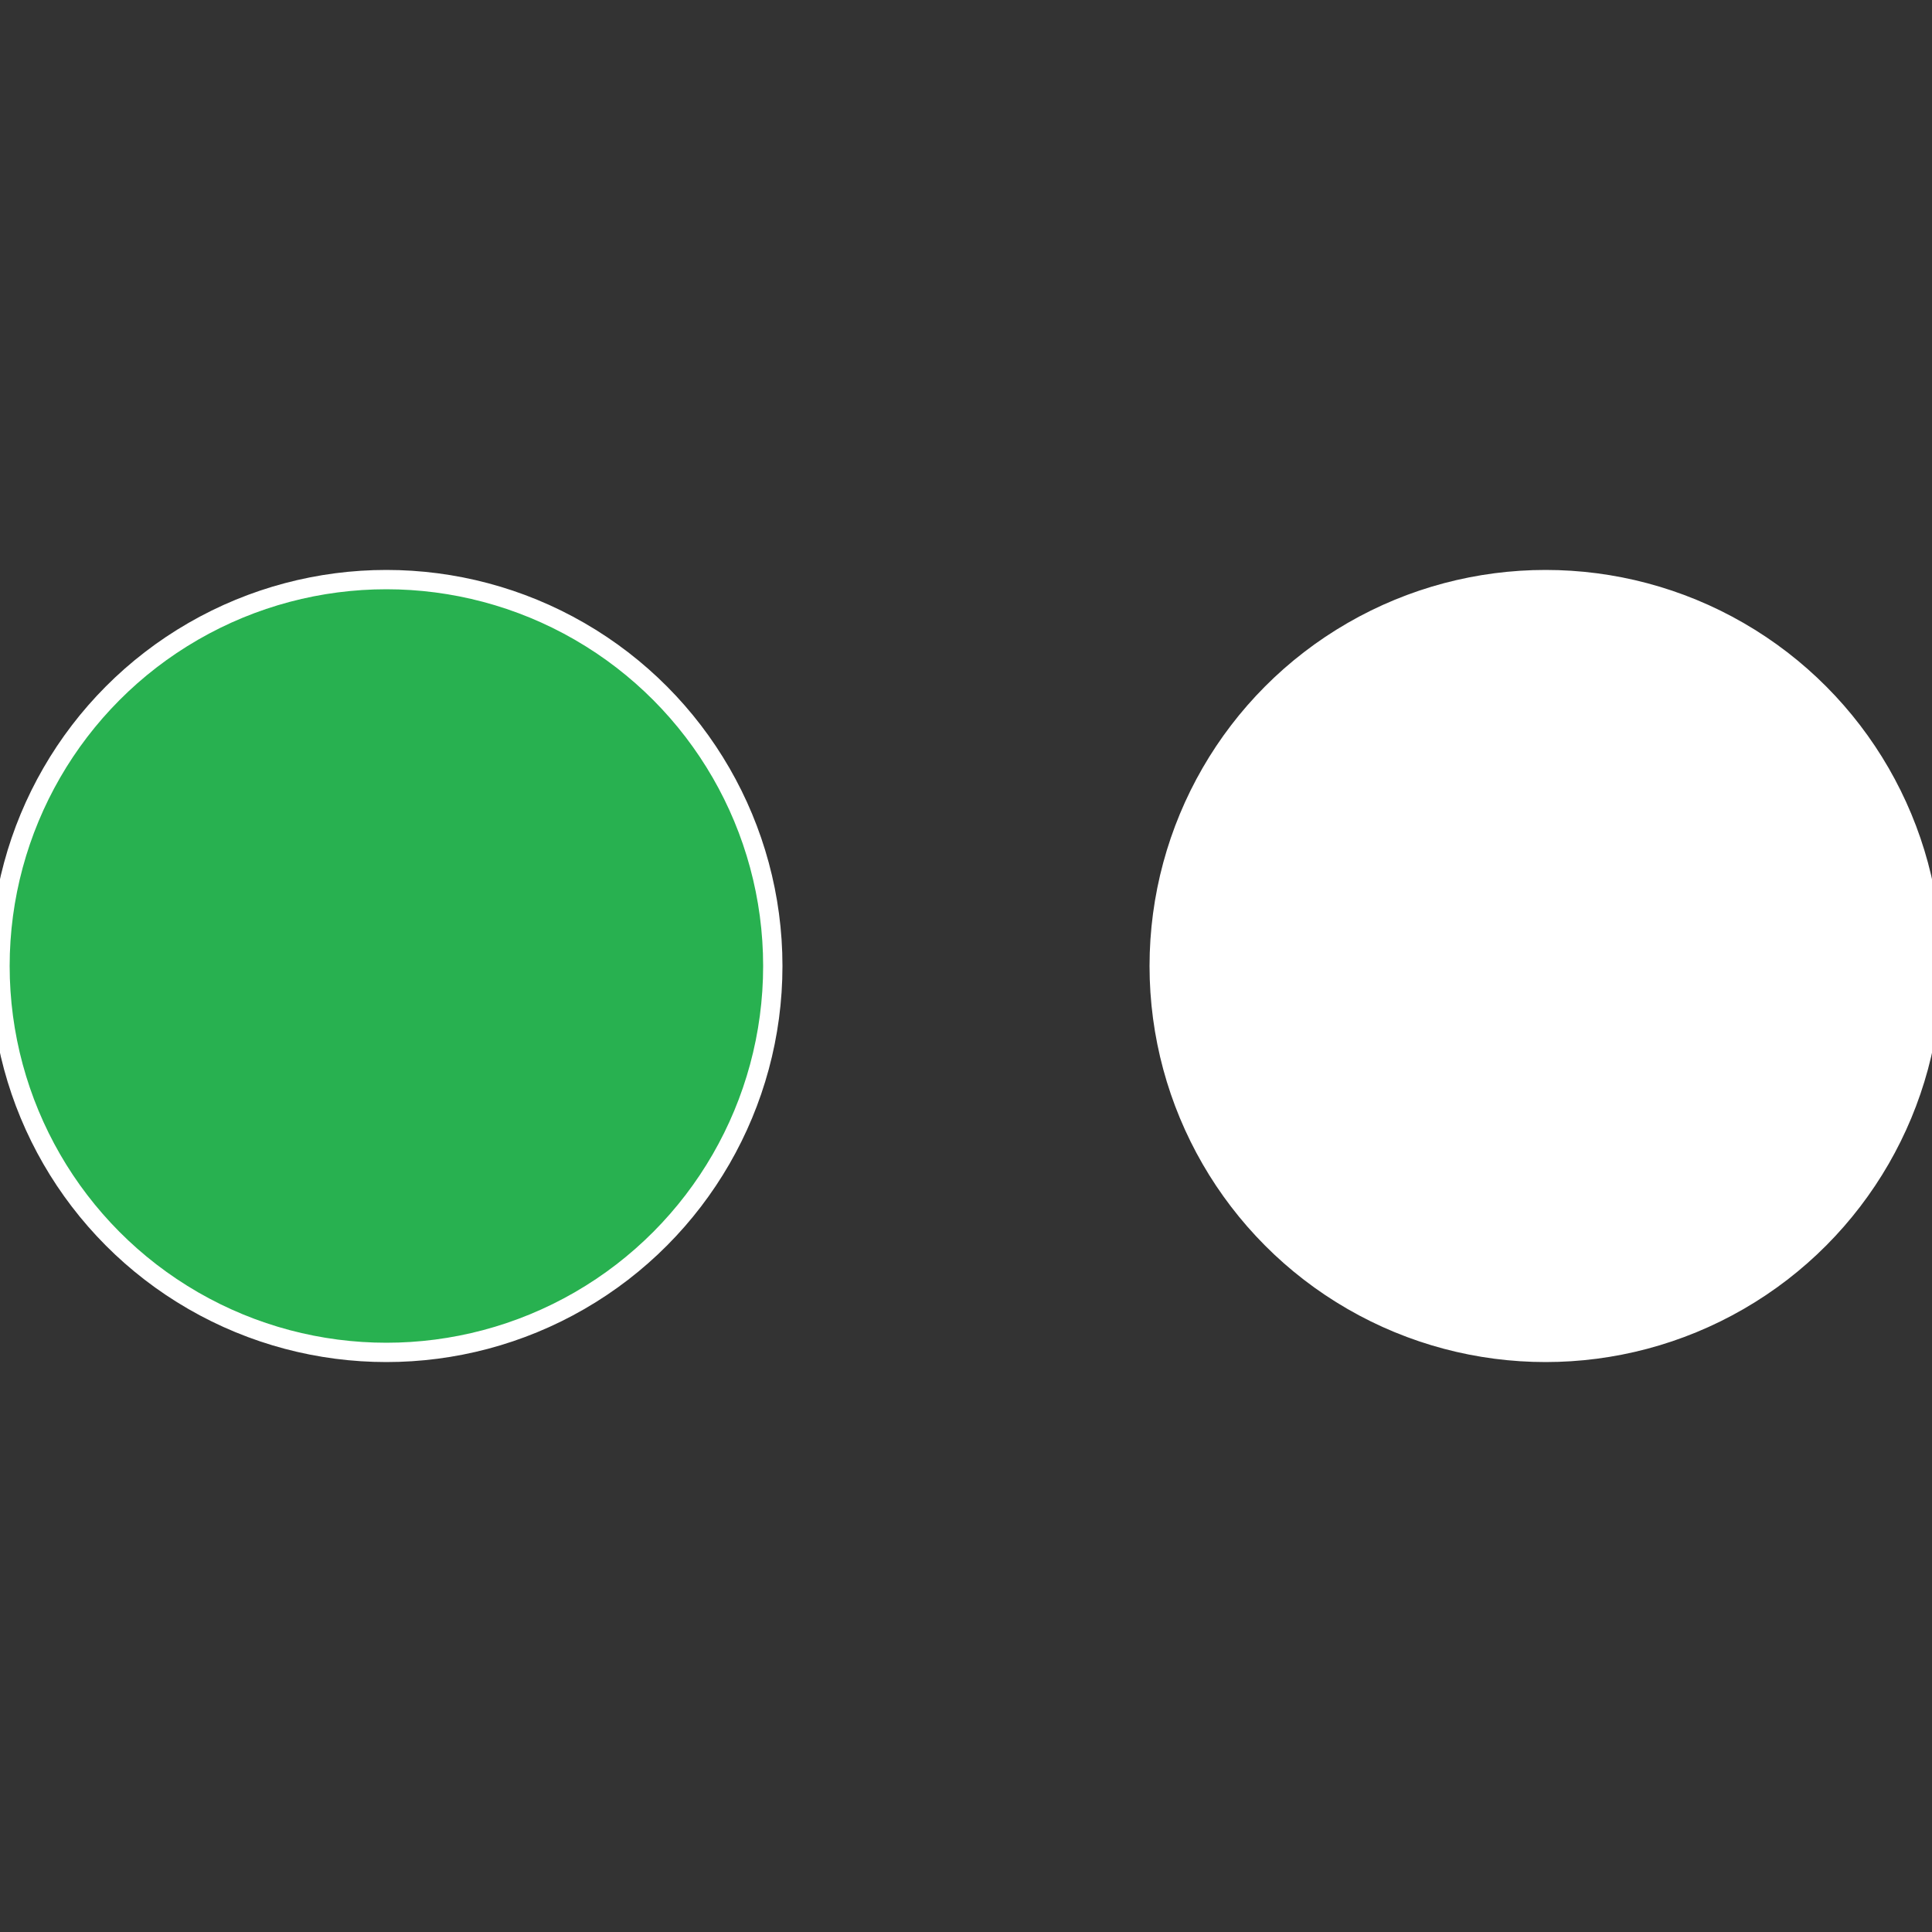
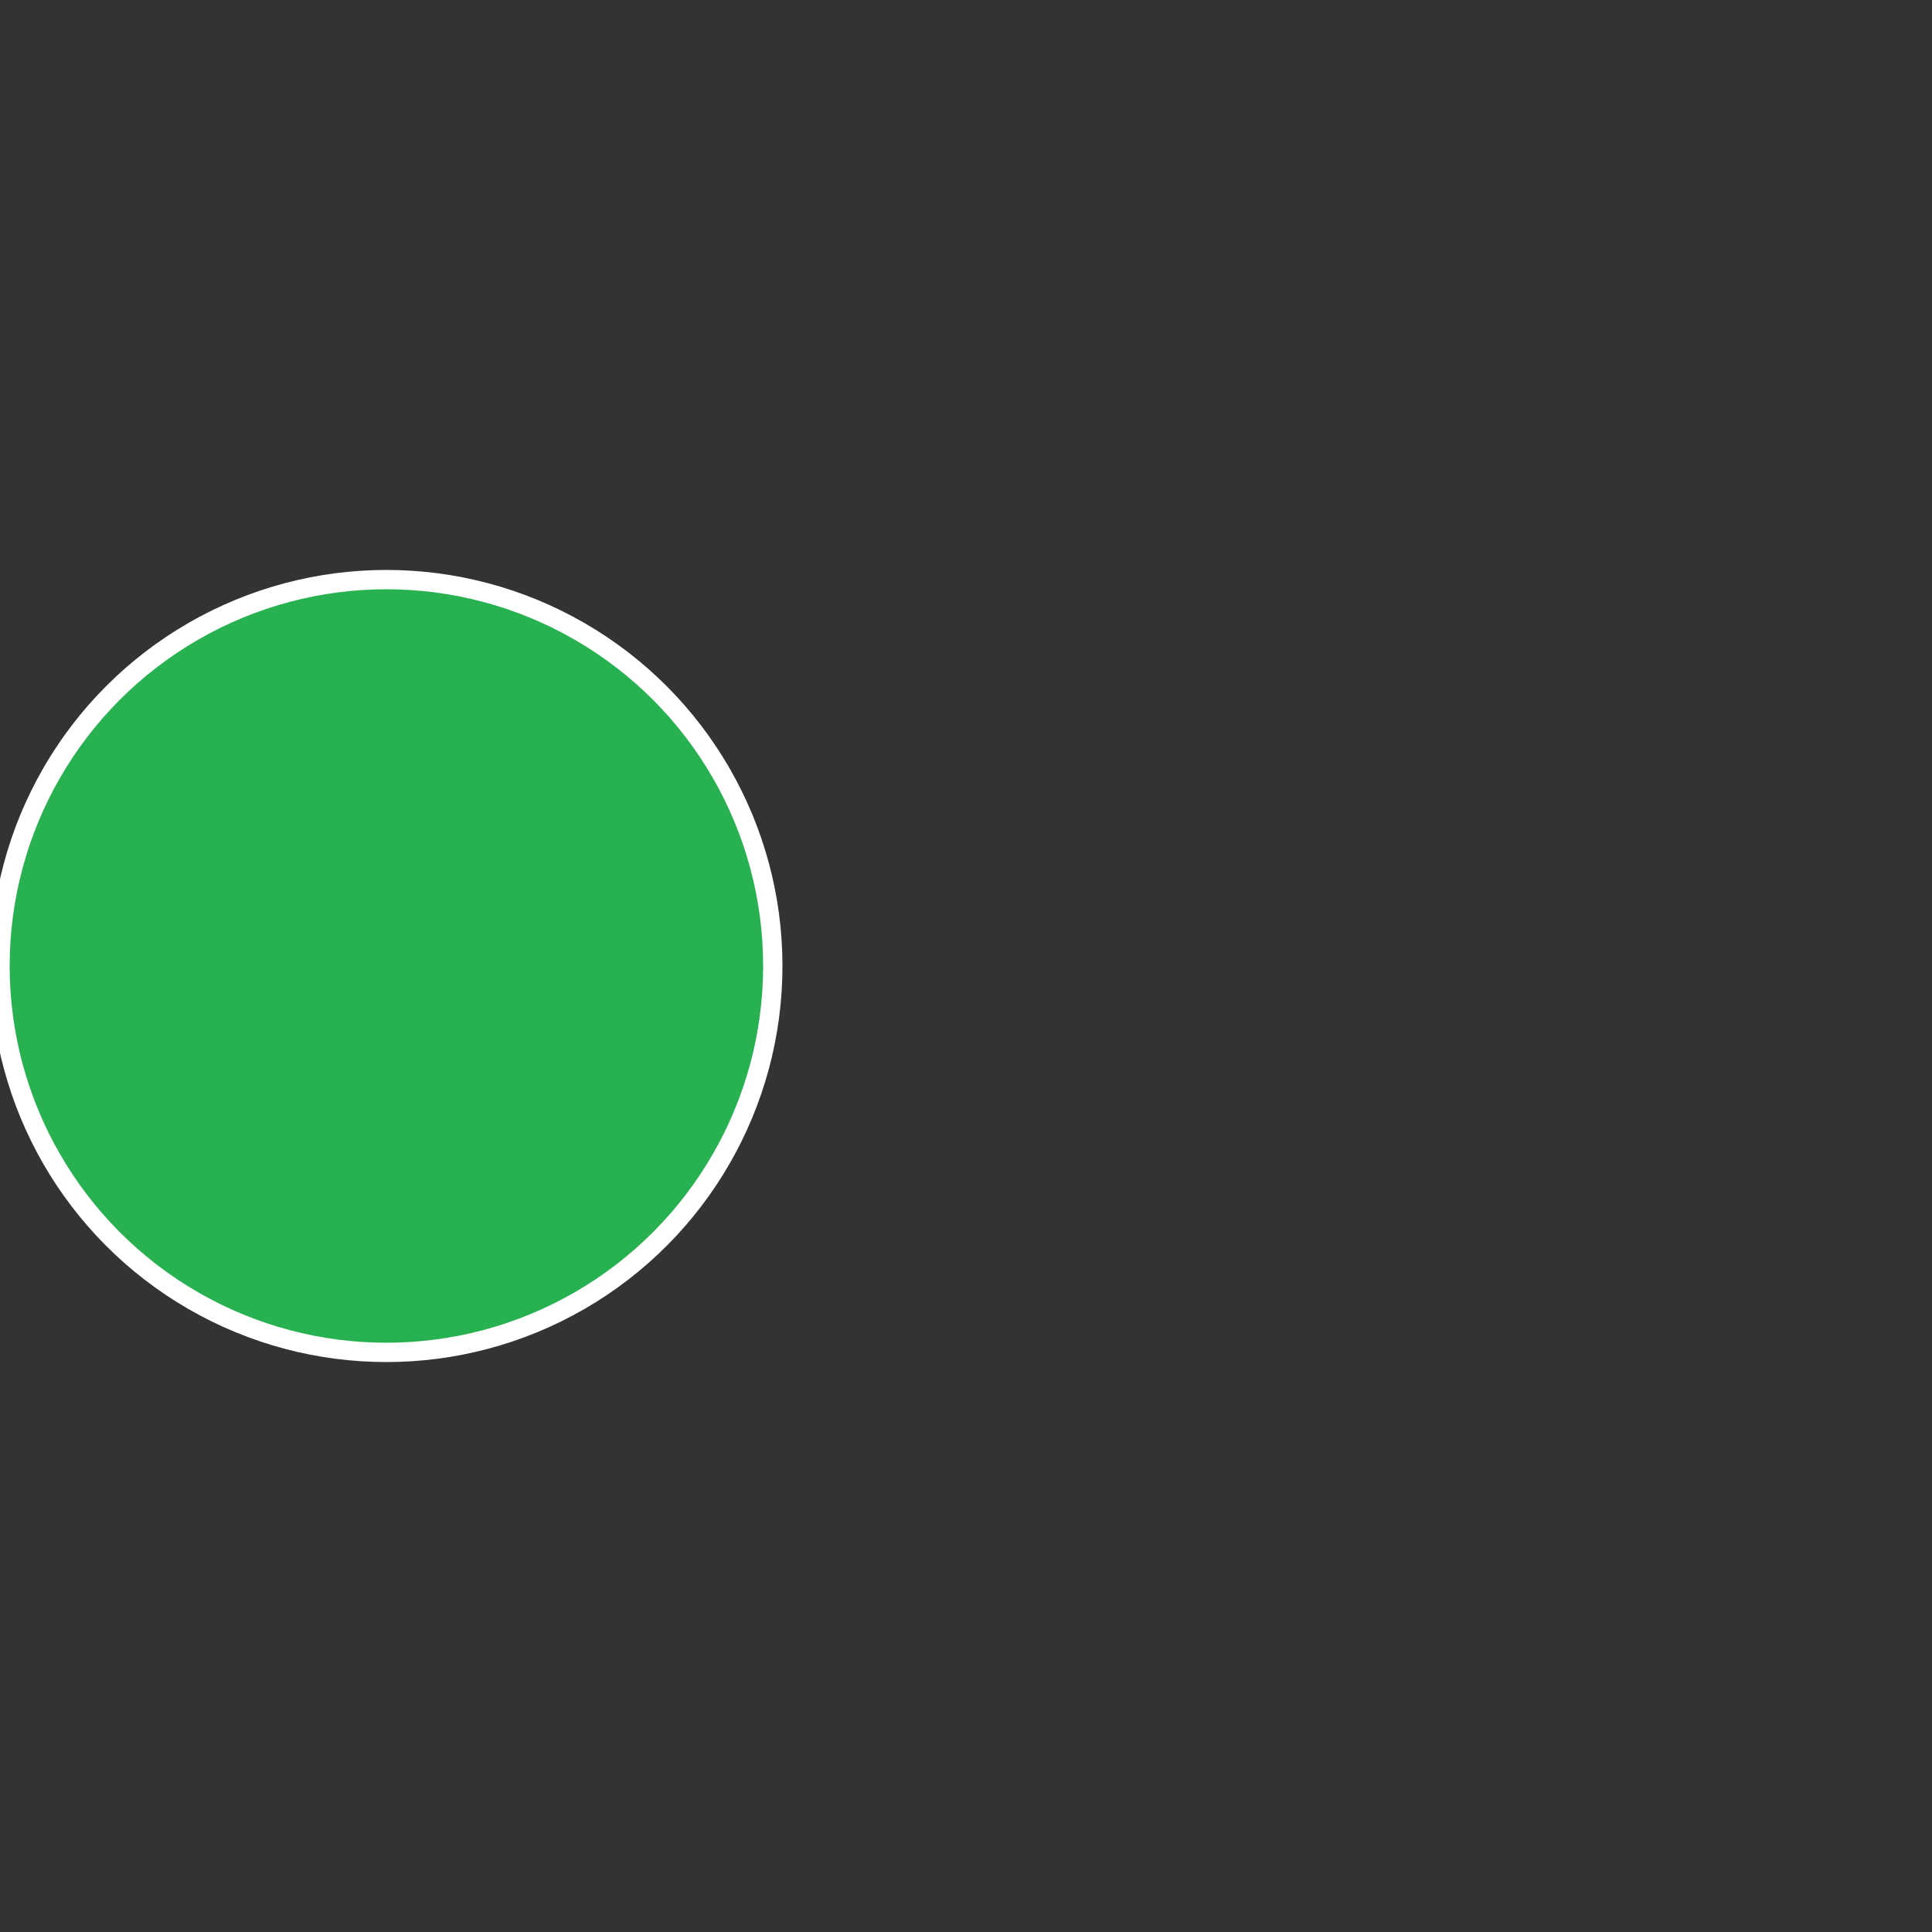
<svg xmlns="http://www.w3.org/2000/svg" width="500" height="500" viewBox="-1 -1 2 2">
  <rect x="-1" y="-1" width="2" height="2" fill="#333333" stroke="none" />
-   <circle cx="0.6" cy="0" r="0.4" fill="#ffffffffffffff1fffffffffffffebf61505" stroke="#fff" stroke-width="1%" />
  <circle cx="-0.6" cy="7.3478807948841E-17" r="0.4" fill="#28b1505ffffffffffffebf6" stroke="#fff" stroke-width="1%" />
</svg>